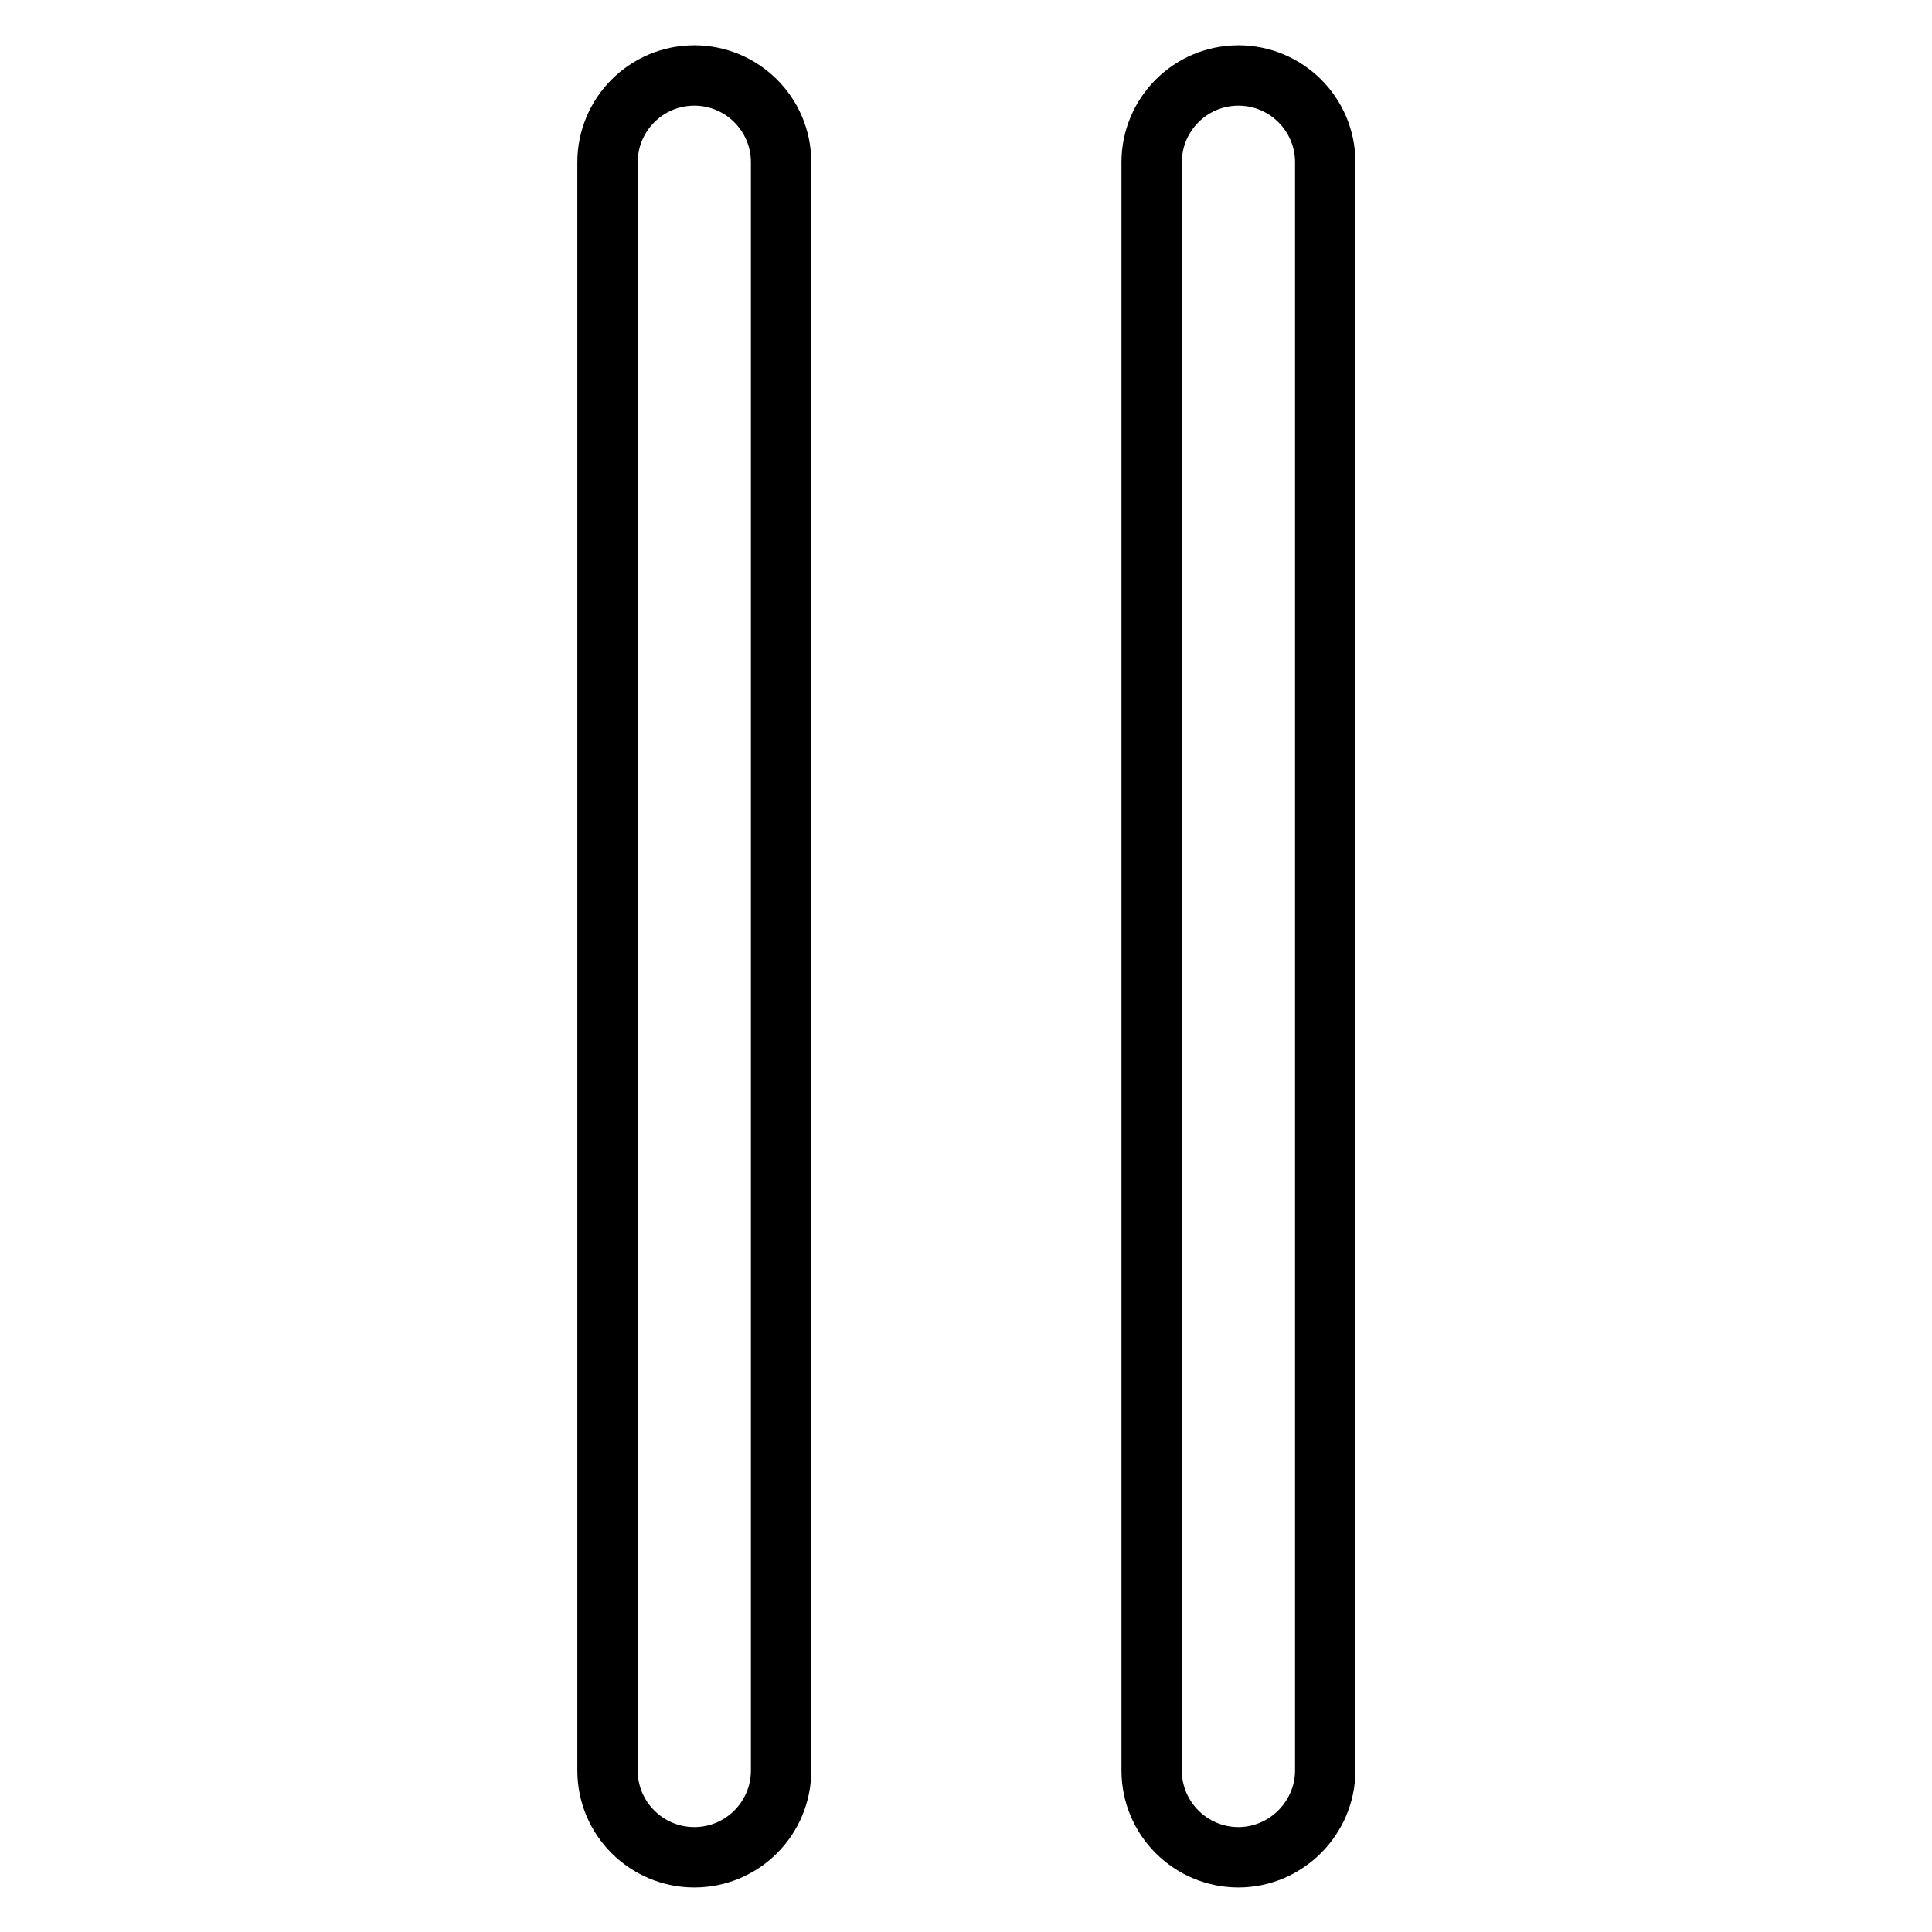
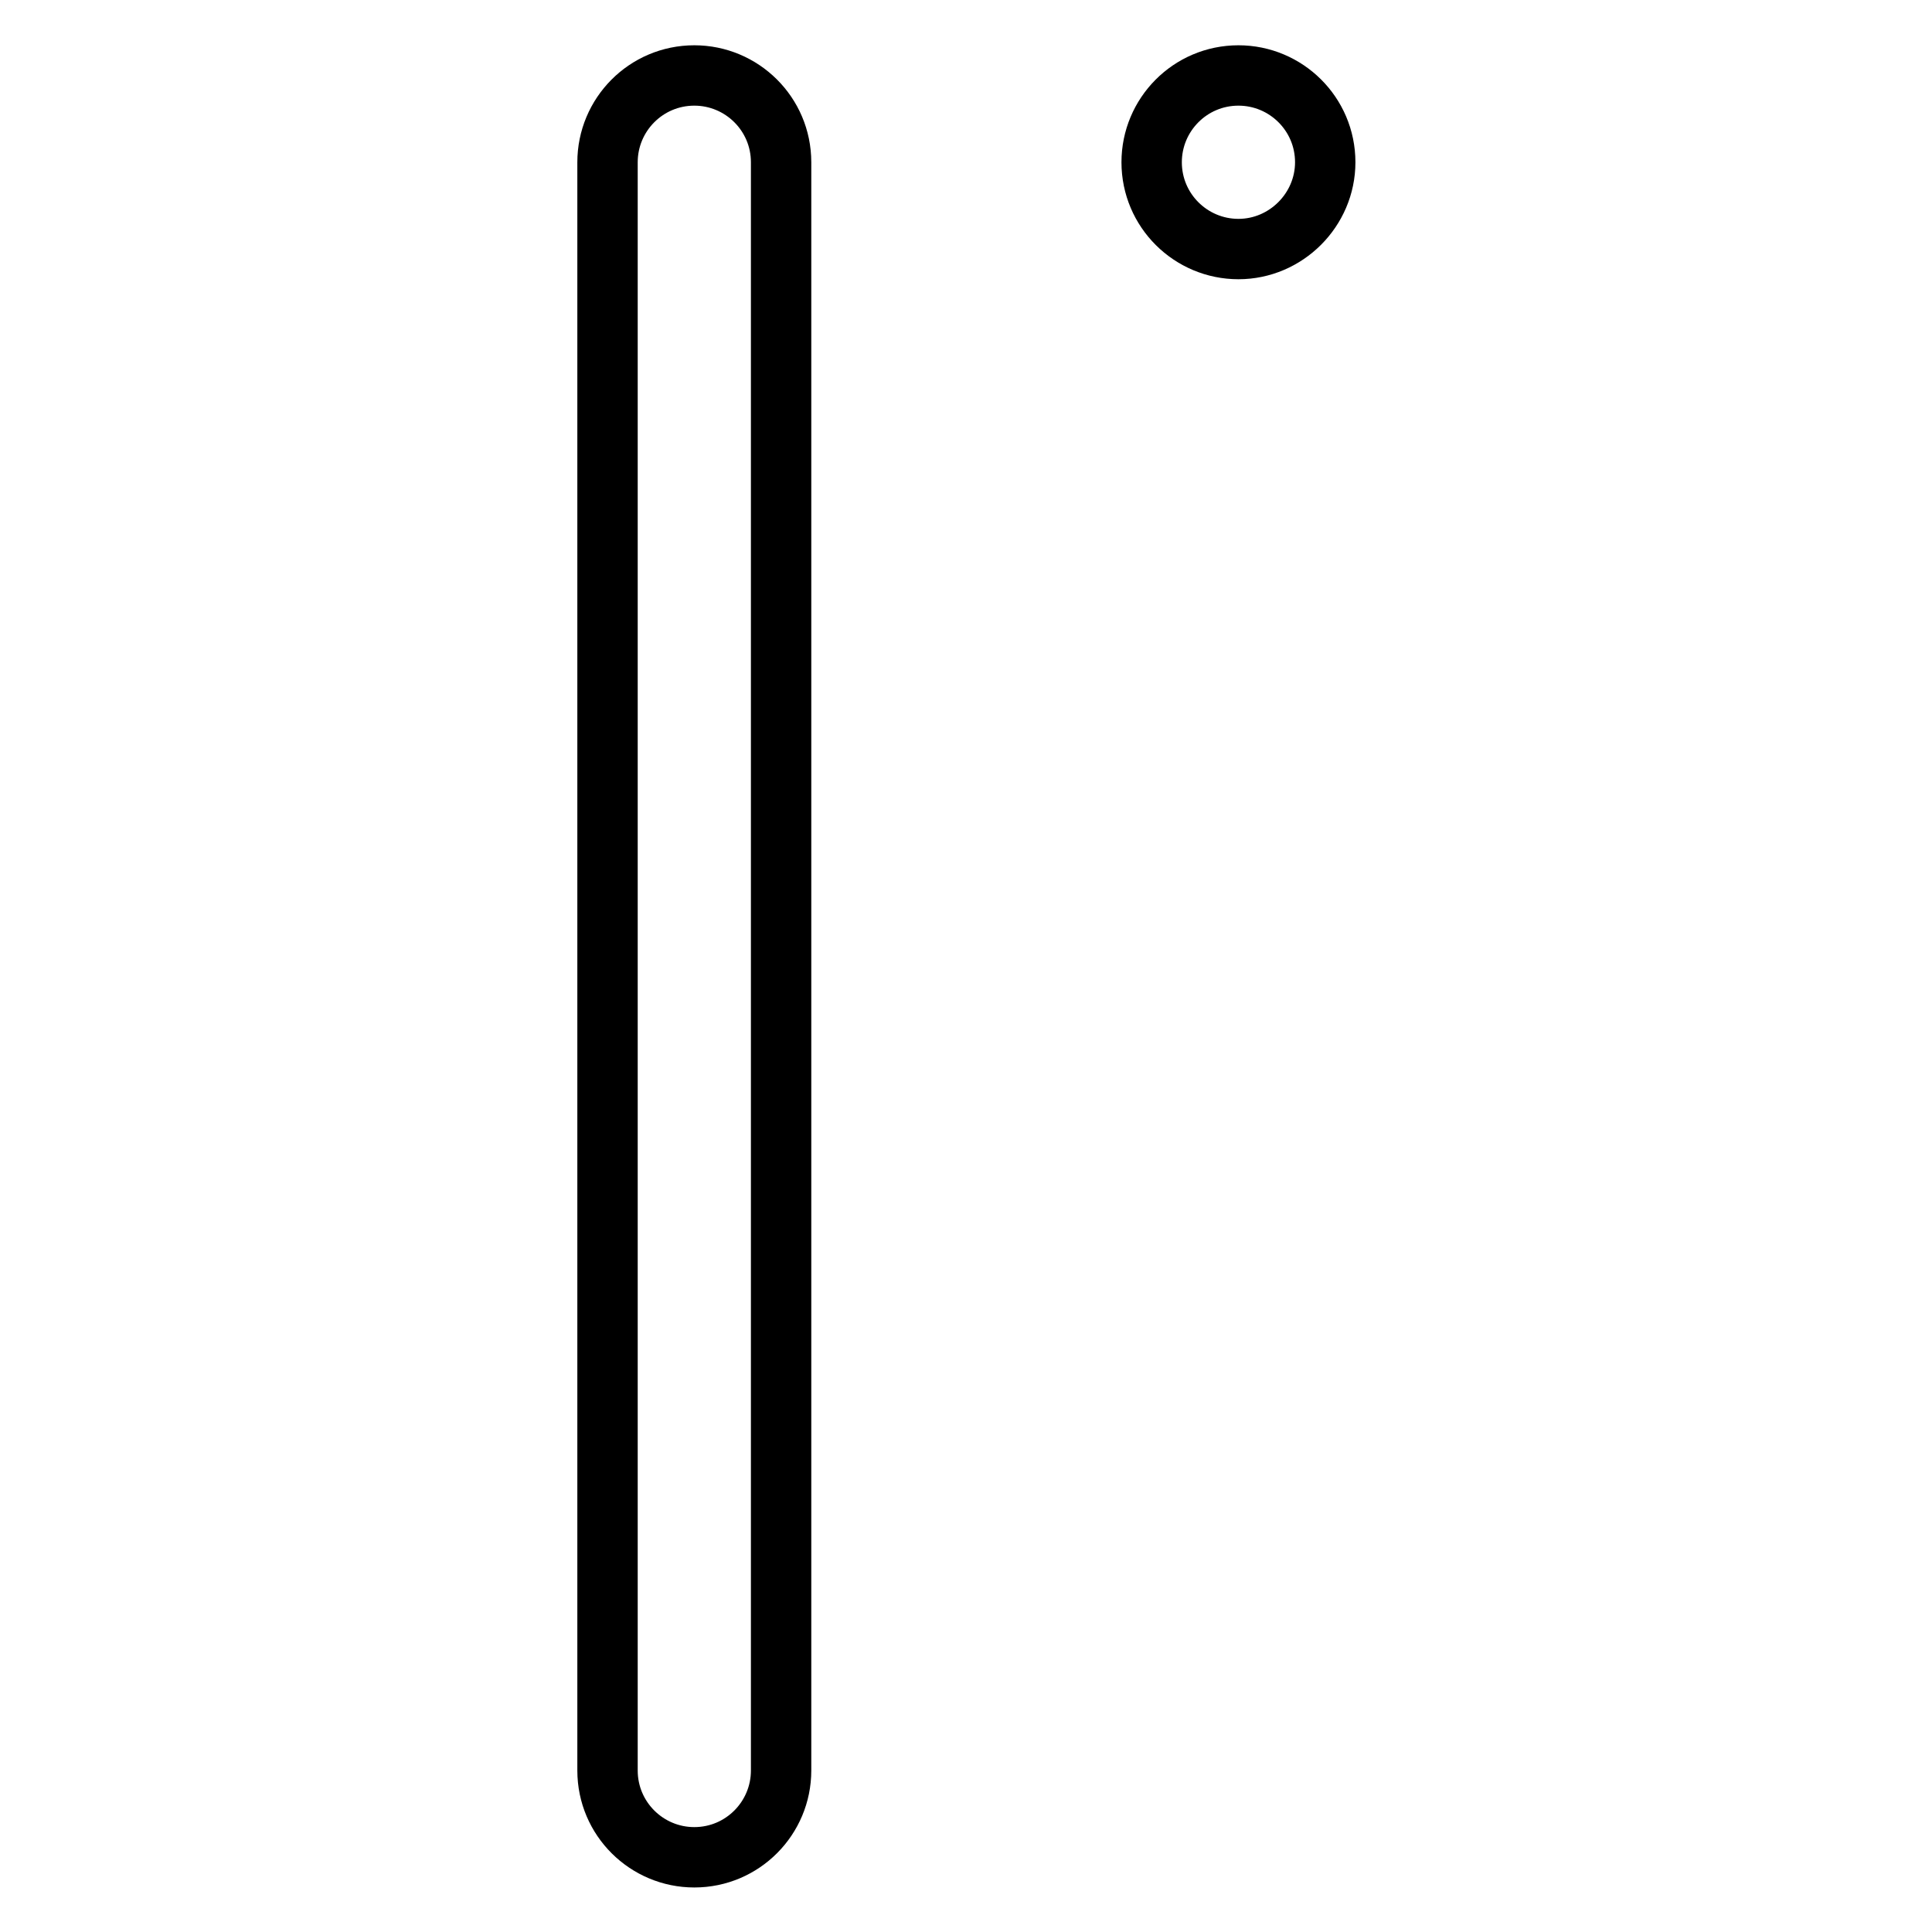
<svg xmlns="http://www.w3.org/2000/svg" version="1.1" x="0px" y="0px" viewBox="0 0 256 256" enable-background="new 0 0 256 256" xml:space="preserve">
  <g>
-     <path stroke-width="8" fill-opacity="0" stroke="#000000" d="M80.5,21.5c0-6.3,5.1-11.5,11.5-11.5c6.3,0,11.5,5.1,11.5,11.5v213.1c0,6.3-5.1,11.5-11.5,11.5 c-6.3,0-11.5-5.1-11.5-11.5V21.5L80.5,21.5z M152.6,21.5c0-6.3,5.1-11.5,11.5-11.5c6.3,0,11.5,5.1,11.5,11.5v213.1 c0,6.3-5.2,11.5-11.5,11.5c-6.3,0-11.5-5.1-11.5-11.5V21.5L152.6,21.5z" />
+     <path stroke-width="8" fill-opacity="0" stroke="#000000" d="M80.5,21.5c0-6.3,5.1-11.5,11.5-11.5c6.3,0,11.5,5.1,11.5,11.5v213.1c0,6.3-5.1,11.5-11.5,11.5 c-6.3,0-11.5-5.1-11.5-11.5V21.5L80.5,21.5z M152.6,21.5c0-6.3,5.1-11.5,11.5-11.5c6.3,0,11.5,5.1,11.5,11.5c0,6.3-5.2,11.5-11.5,11.5c-6.3,0-11.5-5.1-11.5-11.5V21.5L152.6,21.5z" />
  </g>
</svg>